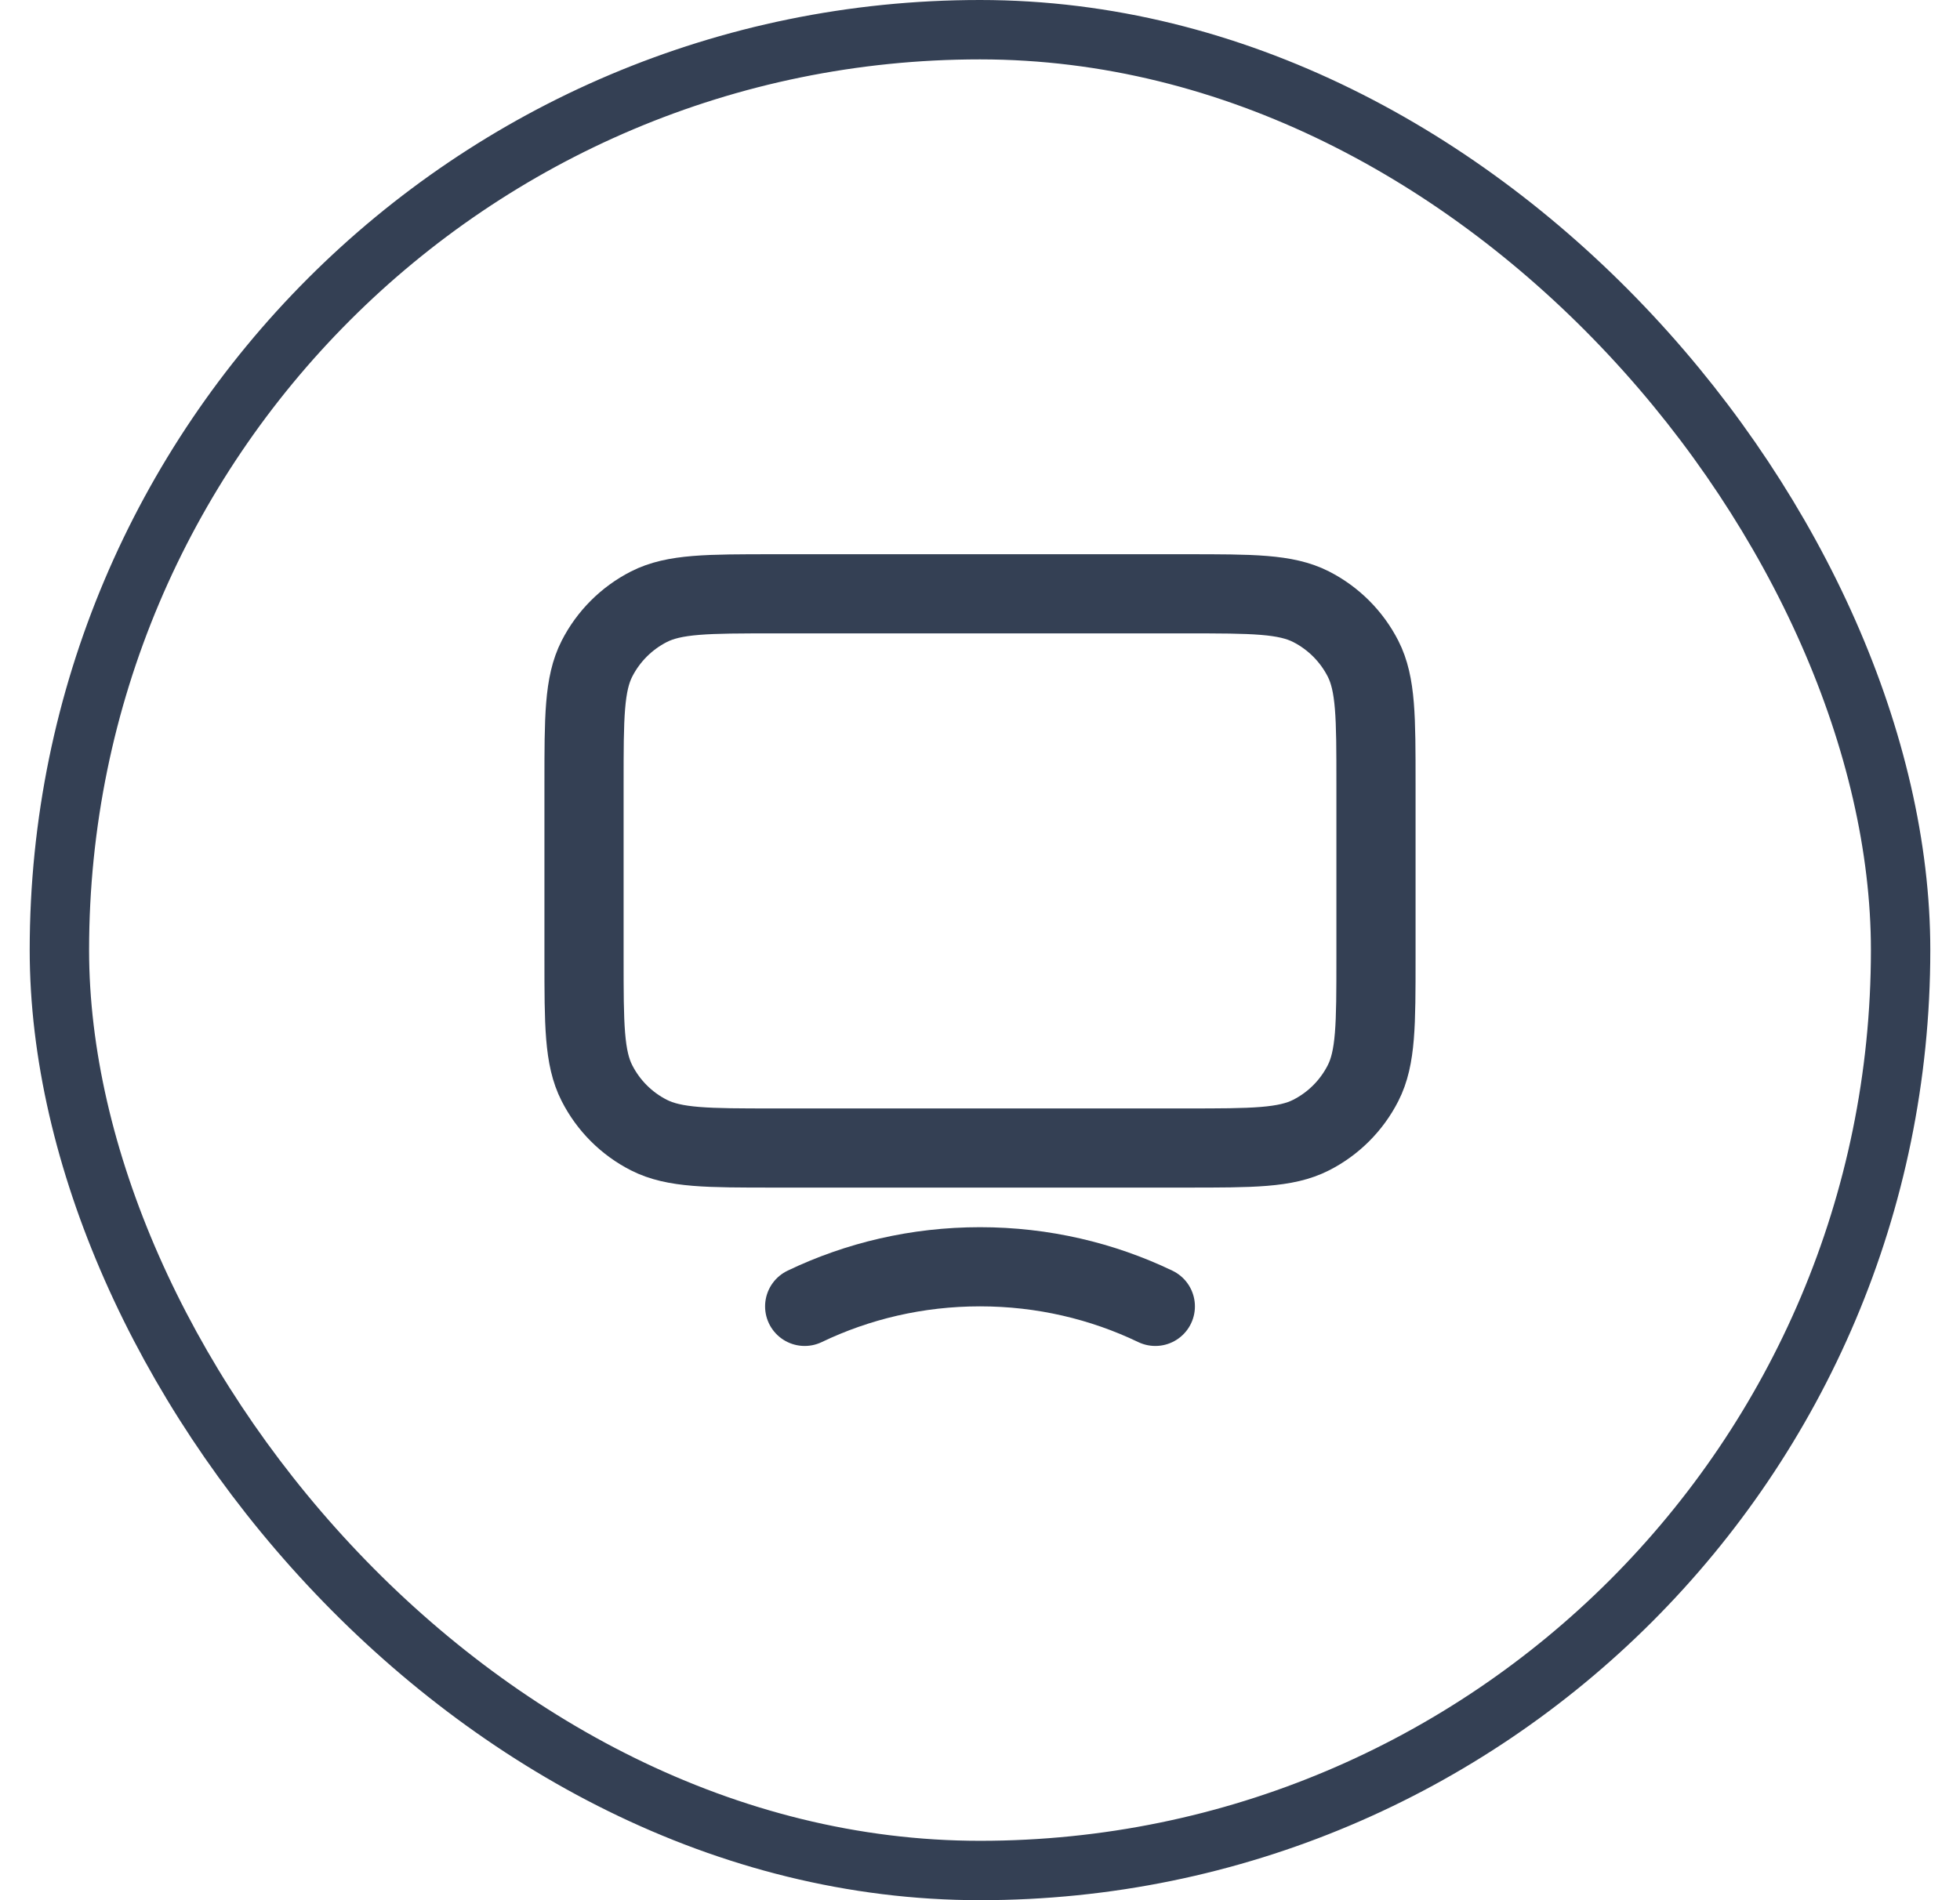
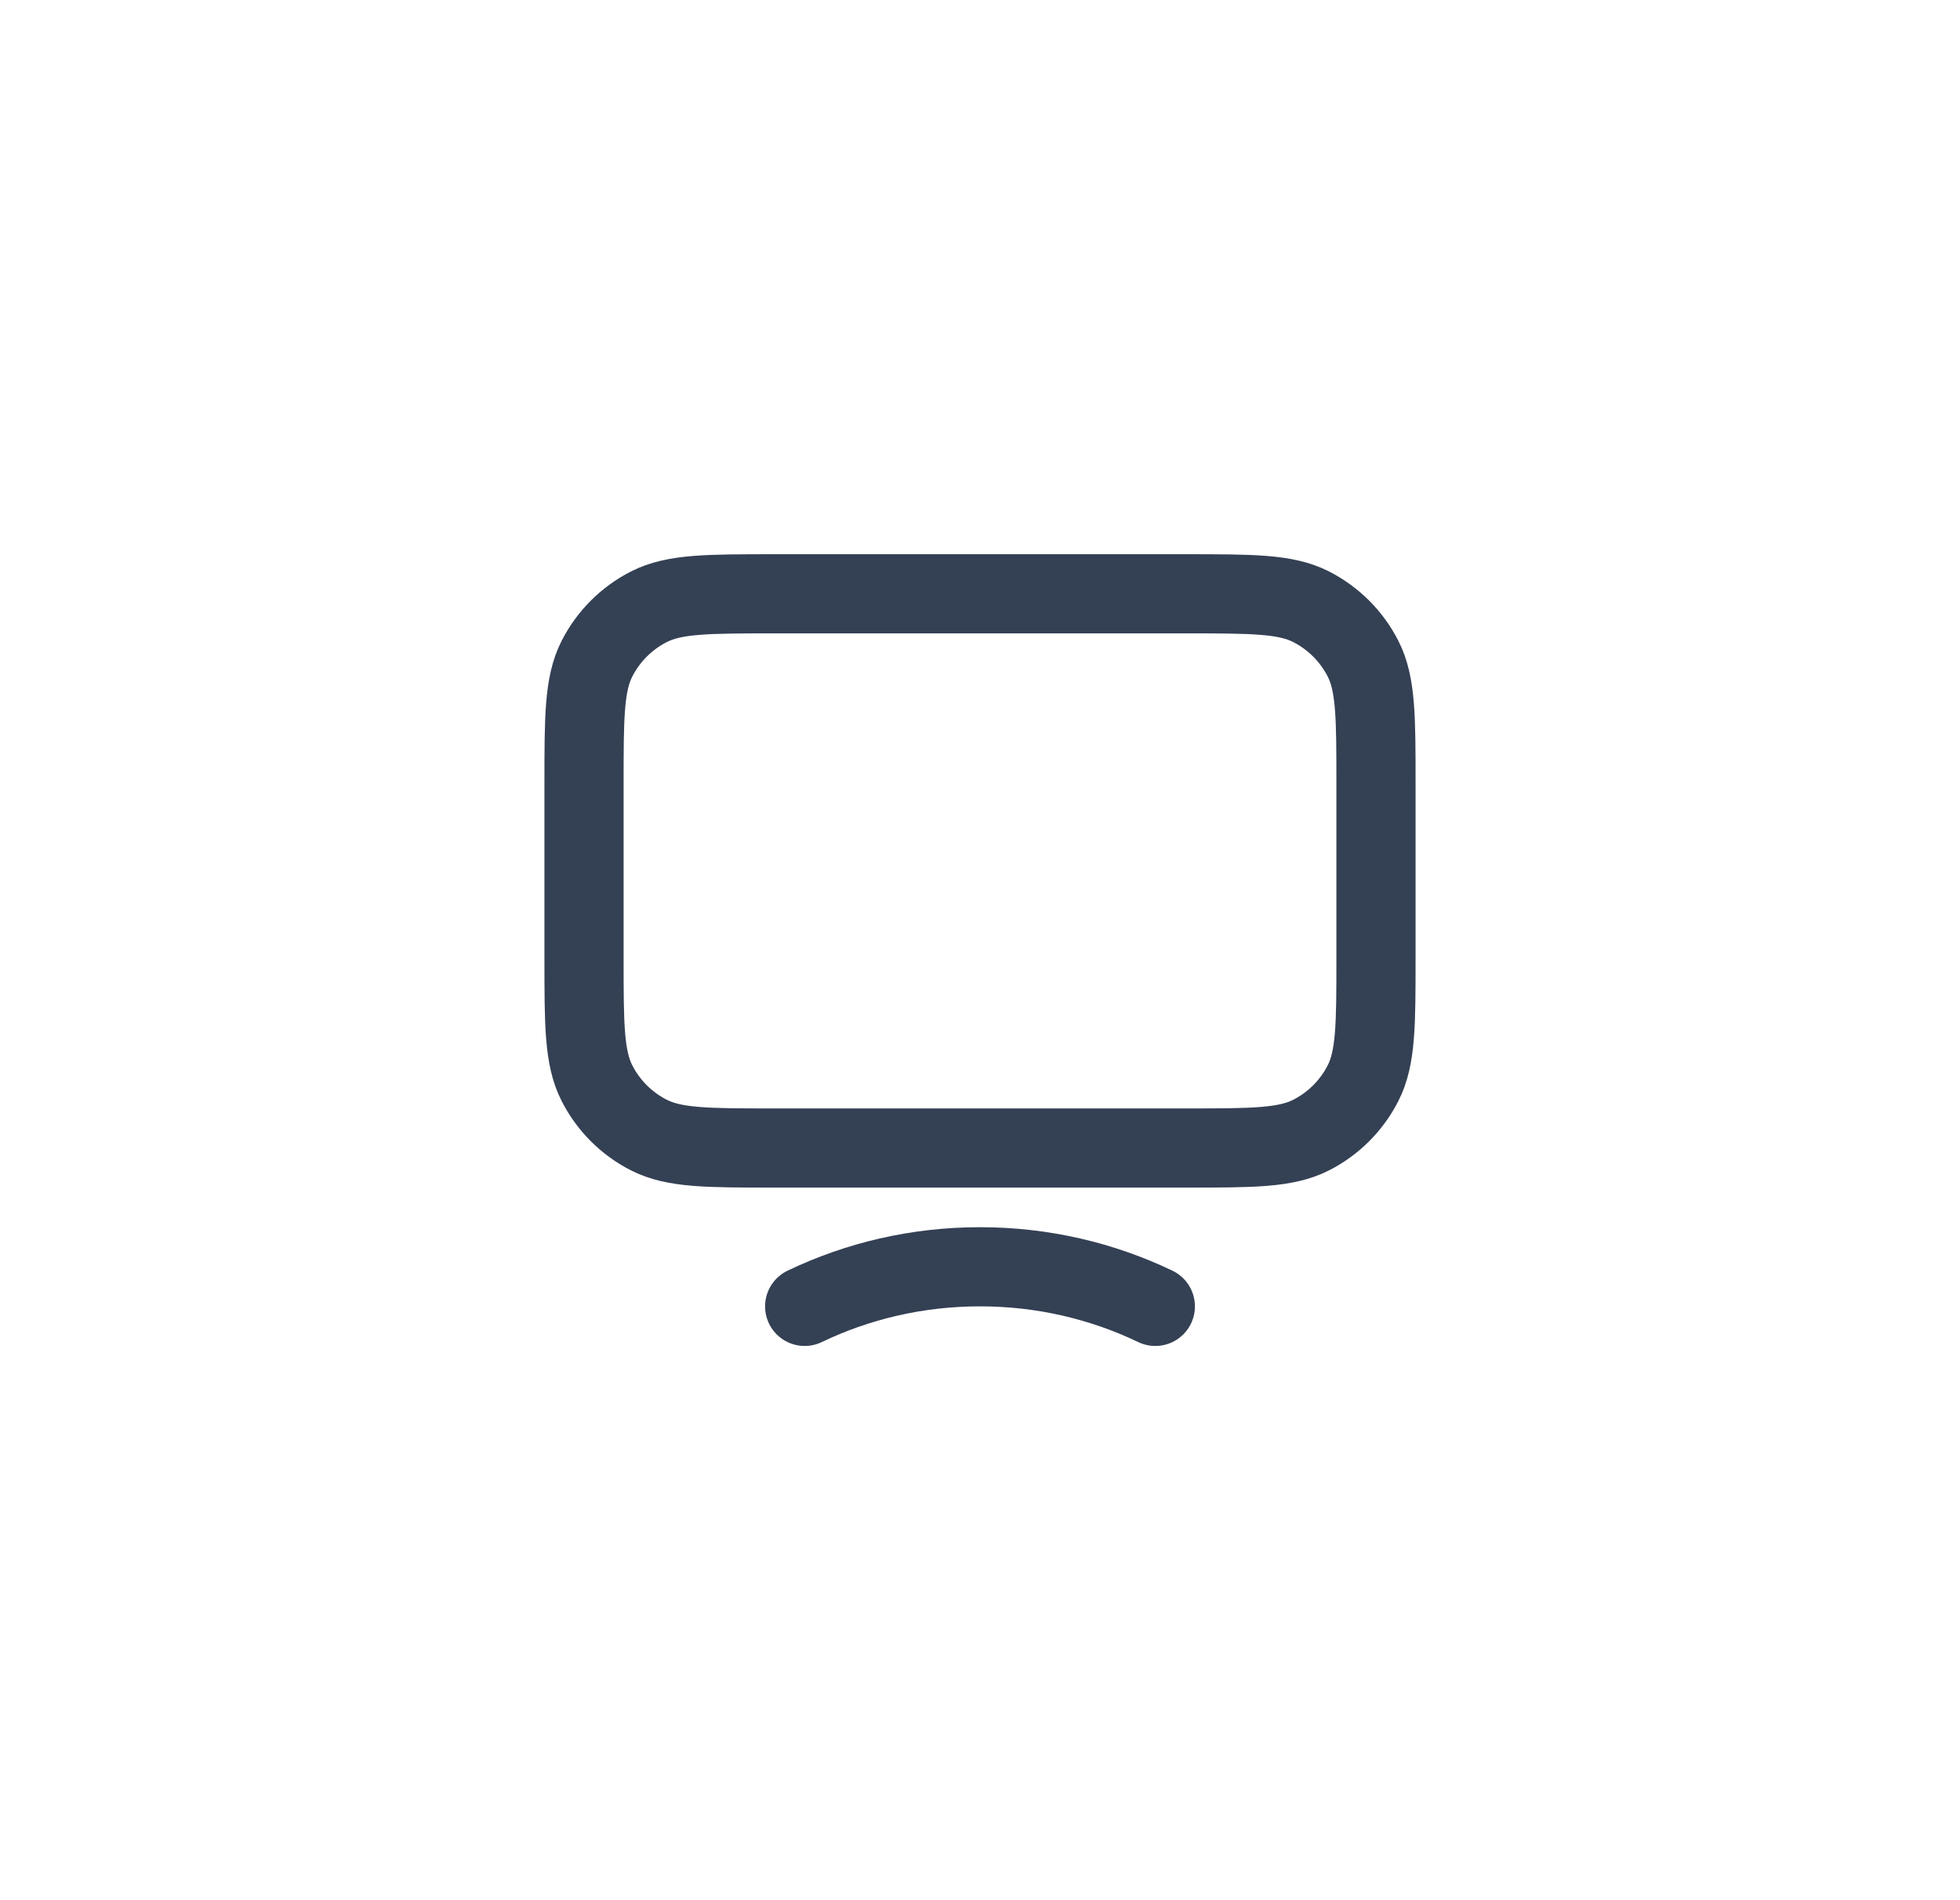
<svg xmlns="http://www.w3.org/2000/svg" width="33" height="32" viewBox="0 0 33 32" fill="none">
  <path d="M13.548 22C14.438 21.573 15.44 21.333 16.5 21.333C17.56 21.333 18.562 21.573 19.452 22M13.033 19.333H19.967C21.087 19.333 21.647 19.333 22.075 19.115C22.451 18.924 22.757 18.618 22.949 18.241C23.167 17.814 23.167 17.253 23.167 16.133V13.2C23.167 12.08 23.167 11.52 22.949 11.092C22.757 10.716 22.451 10.41 22.075 10.218C21.647 10 21.087 10 19.967 10H13.033C11.913 10 11.353 10 10.925 10.218C10.549 10.41 10.243 10.716 10.051 11.092C9.833 11.52 9.833 12.08 9.833 13.2V16.133C9.833 17.253 9.833 17.814 10.051 18.241C10.243 18.618 10.549 18.924 10.925 19.115C11.353 19.333 11.913 19.333 13.033 19.333Z" stroke="#344054" stroke-width="1.333" stroke-linecap="round" stroke-linejoin="round" />
-   <rect x="1" y="0.5" width="31" height="31" rx="15.5" stroke="#344054" />
</svg>